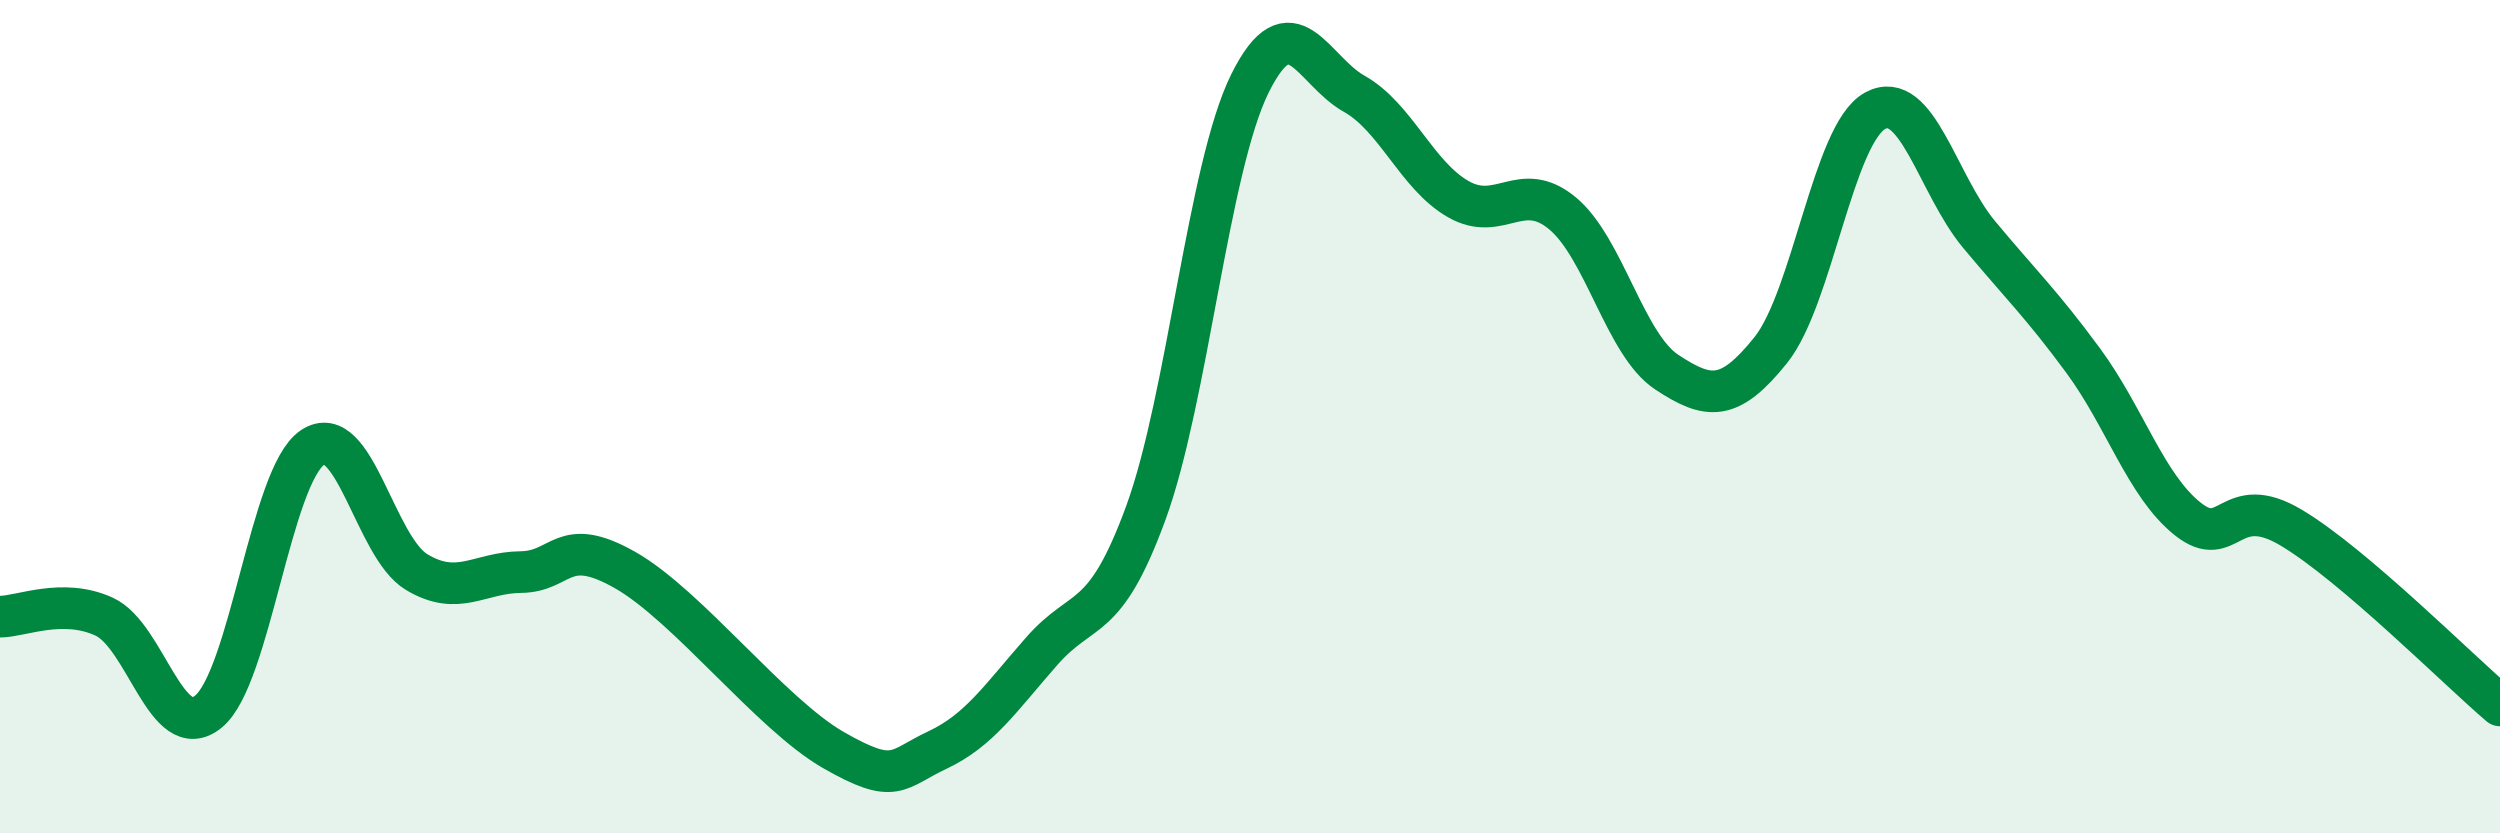
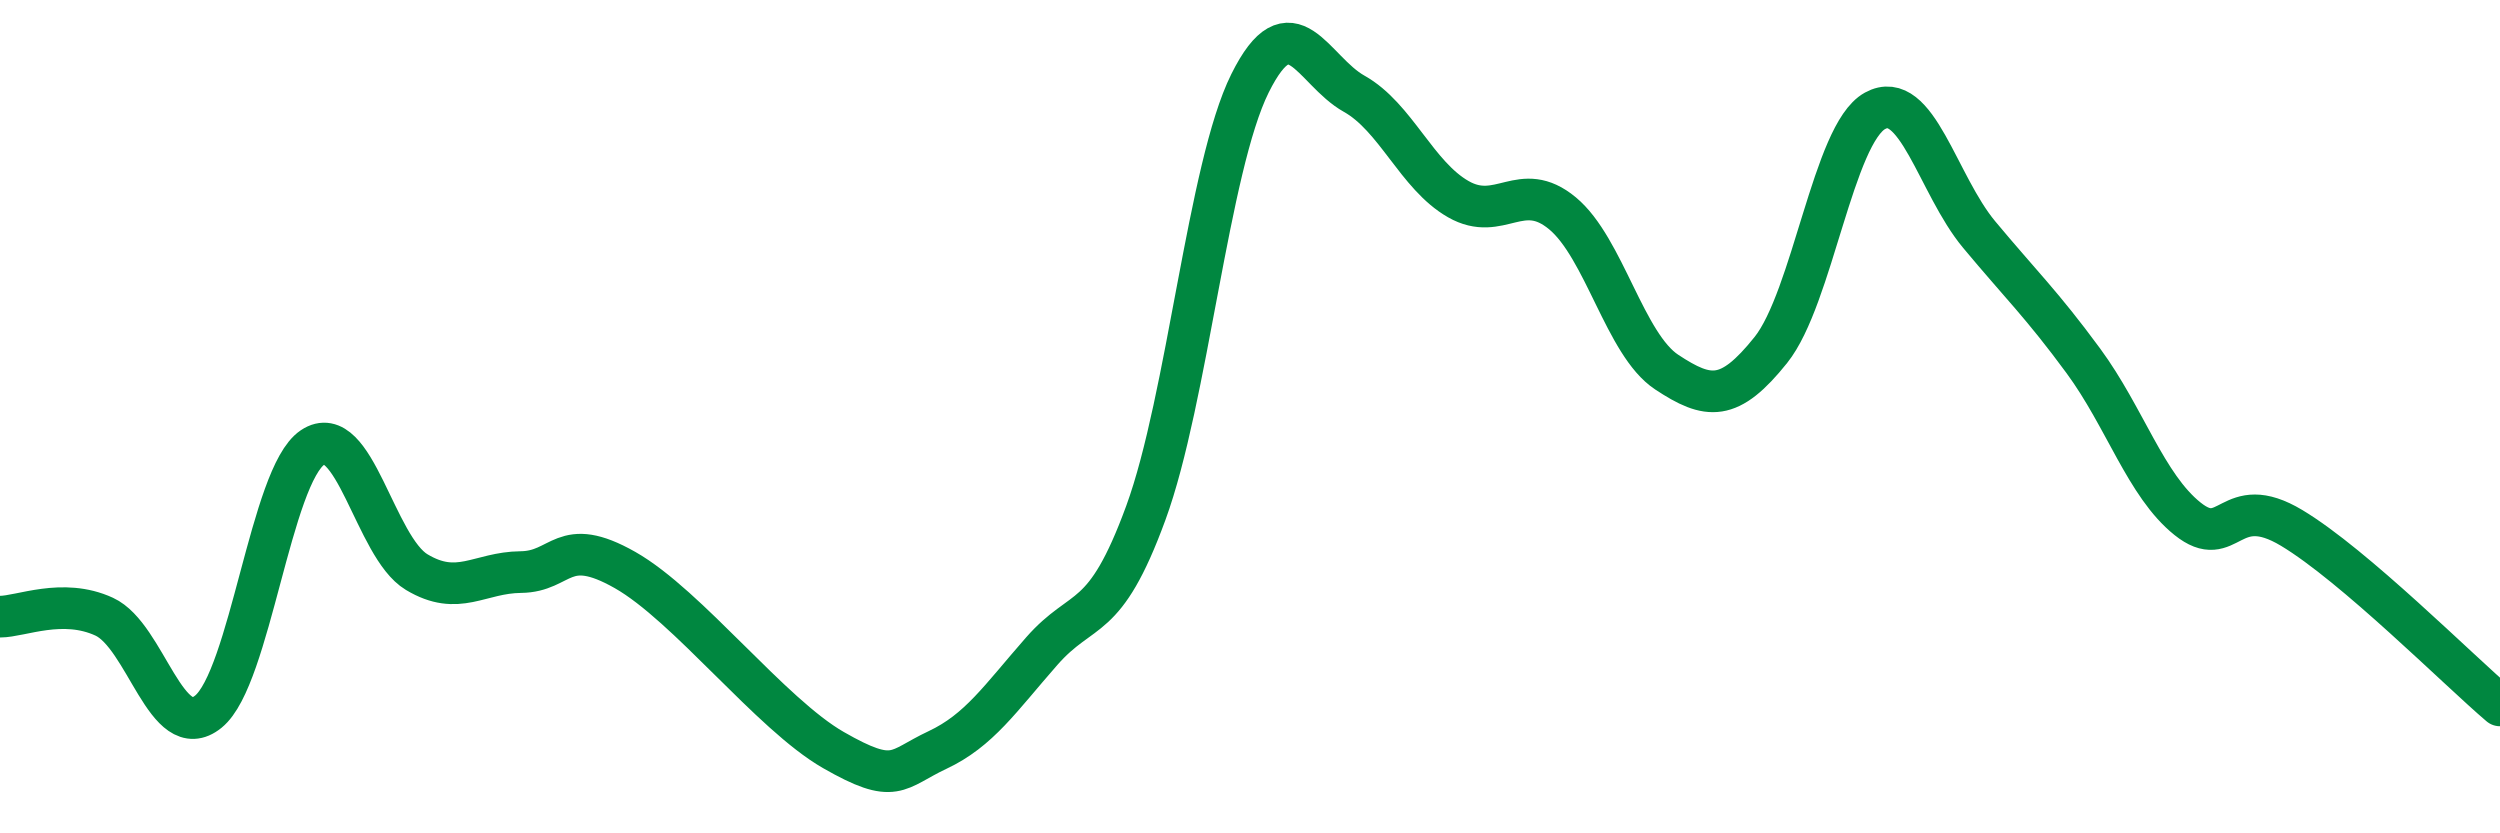
<svg xmlns="http://www.w3.org/2000/svg" width="60" height="20" viewBox="0 0 60 20">
-   <path d="M 0,14.8 C 0.5,14.8 1.5,14.34 2.5,14.8 C 3.5,15.26 4,17.89 5,17.08 C 6,16.27 6.5,11.41 7.5,10.74 C 8.5,10.07 9,13.13 10,13.73 C 11,14.33 11.5,13.74 12.5,13.73 C 13.5,13.72 13.5,12.83 15,13.68 C 16.5,14.53 18.5,17.14 20,18 C 21.5,18.86 21.5,18.47 22.5,18 C 23.5,17.53 24,16.77 25,15.63 C 26,14.49 26.5,15.04 27.5,12.31 C 28.5,9.58 29,4.01 30,2 C 31,-0.01 31.5,1.69 32.5,2.25 C 33.5,2.81 34,4.21 35,4.78 C 36,5.35 36.5,4.29 37.5,5.12 C 38.5,5.95 39,8.27 40,8.93 C 41,9.59 41.5,9.65 42.5,8.4 C 43.5,7.15 44,3.21 45,2.66 C 46,2.11 46.5,4.43 47.5,5.63 C 48.5,6.83 49,7.3 50,8.66 C 51,10.02 51.5,11.65 52.5,12.45 C 53.5,13.25 53.5,11.77 55,12.67 C 56.5,13.57 59,16.08 60,16.93L60 20L0 20Z" fill="#008740" opacity="0.1" stroke-linecap="round" stroke-linejoin="round" />
  <path d="M 0,14.8 C 0.5,14.8 1.5,14.34 2.5,14.8 C 3.5,15.26 4,17.89 5,17.08 C 6,16.27 6.5,11.41 7.5,10.74 C 8.5,10.07 9,13.13 10,13.73 C 11,14.33 11.5,13.74 12.5,13.73 C 13.5,13.72 13.5,12.83 15,13.68 C 16.5,14.53 18.5,17.14 20,18 C 21.5,18.86 21.5,18.47 22.5,18 C 23.5,17.53 24,16.77 25,15.63 C 26,14.49 26.5,15.04 27.5,12.31 C 28.5,9.58 29,4.01 30,2 C 31,-0.01 31.5,1.69 32.5,2.25 C 33.5,2.81 34,4.21 35,4.78 C 36,5.35 36.5,4.29 37.5,5.12 C 38.5,5.95 39,8.27 40,8.93 C 41,9.59 41.5,9.65 42.5,8.4 C 43.5,7.15 44,3.21 45,2.66 C 46,2.11 46.5,4.43 47.5,5.63 C 48.5,6.83 49,7.3 50,8.66 C 51,10.02 51.5,11.65 52.5,12.45 C 53.5,13.25 53.5,11.77 55,12.67 C 56.5,13.57 59,16.08 60,16.93" stroke="#008740" stroke-width="1" fill="none" stroke-linecap="round" stroke-linejoin="round" />
</svg>